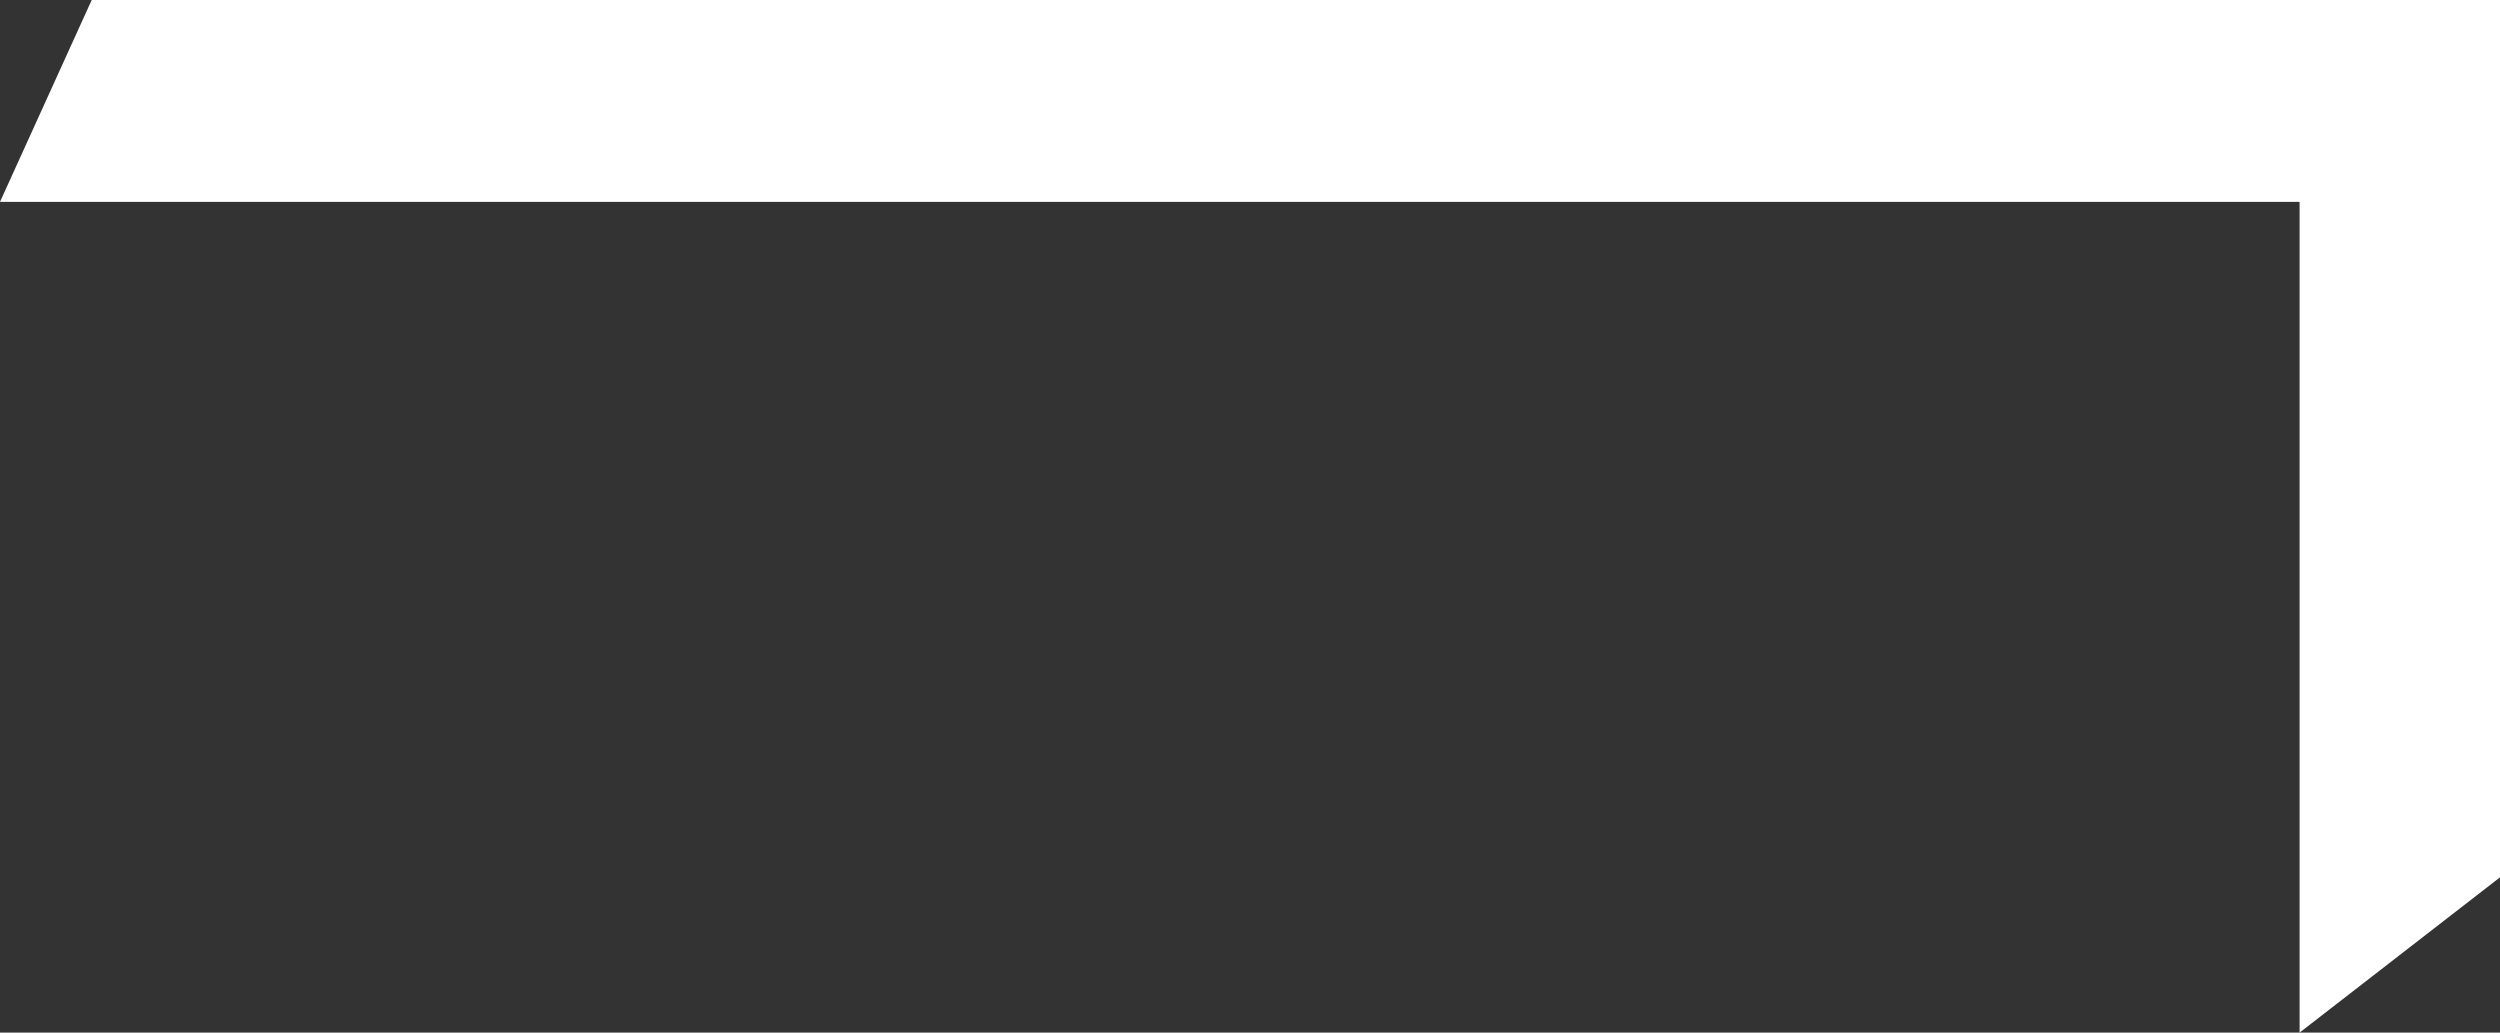
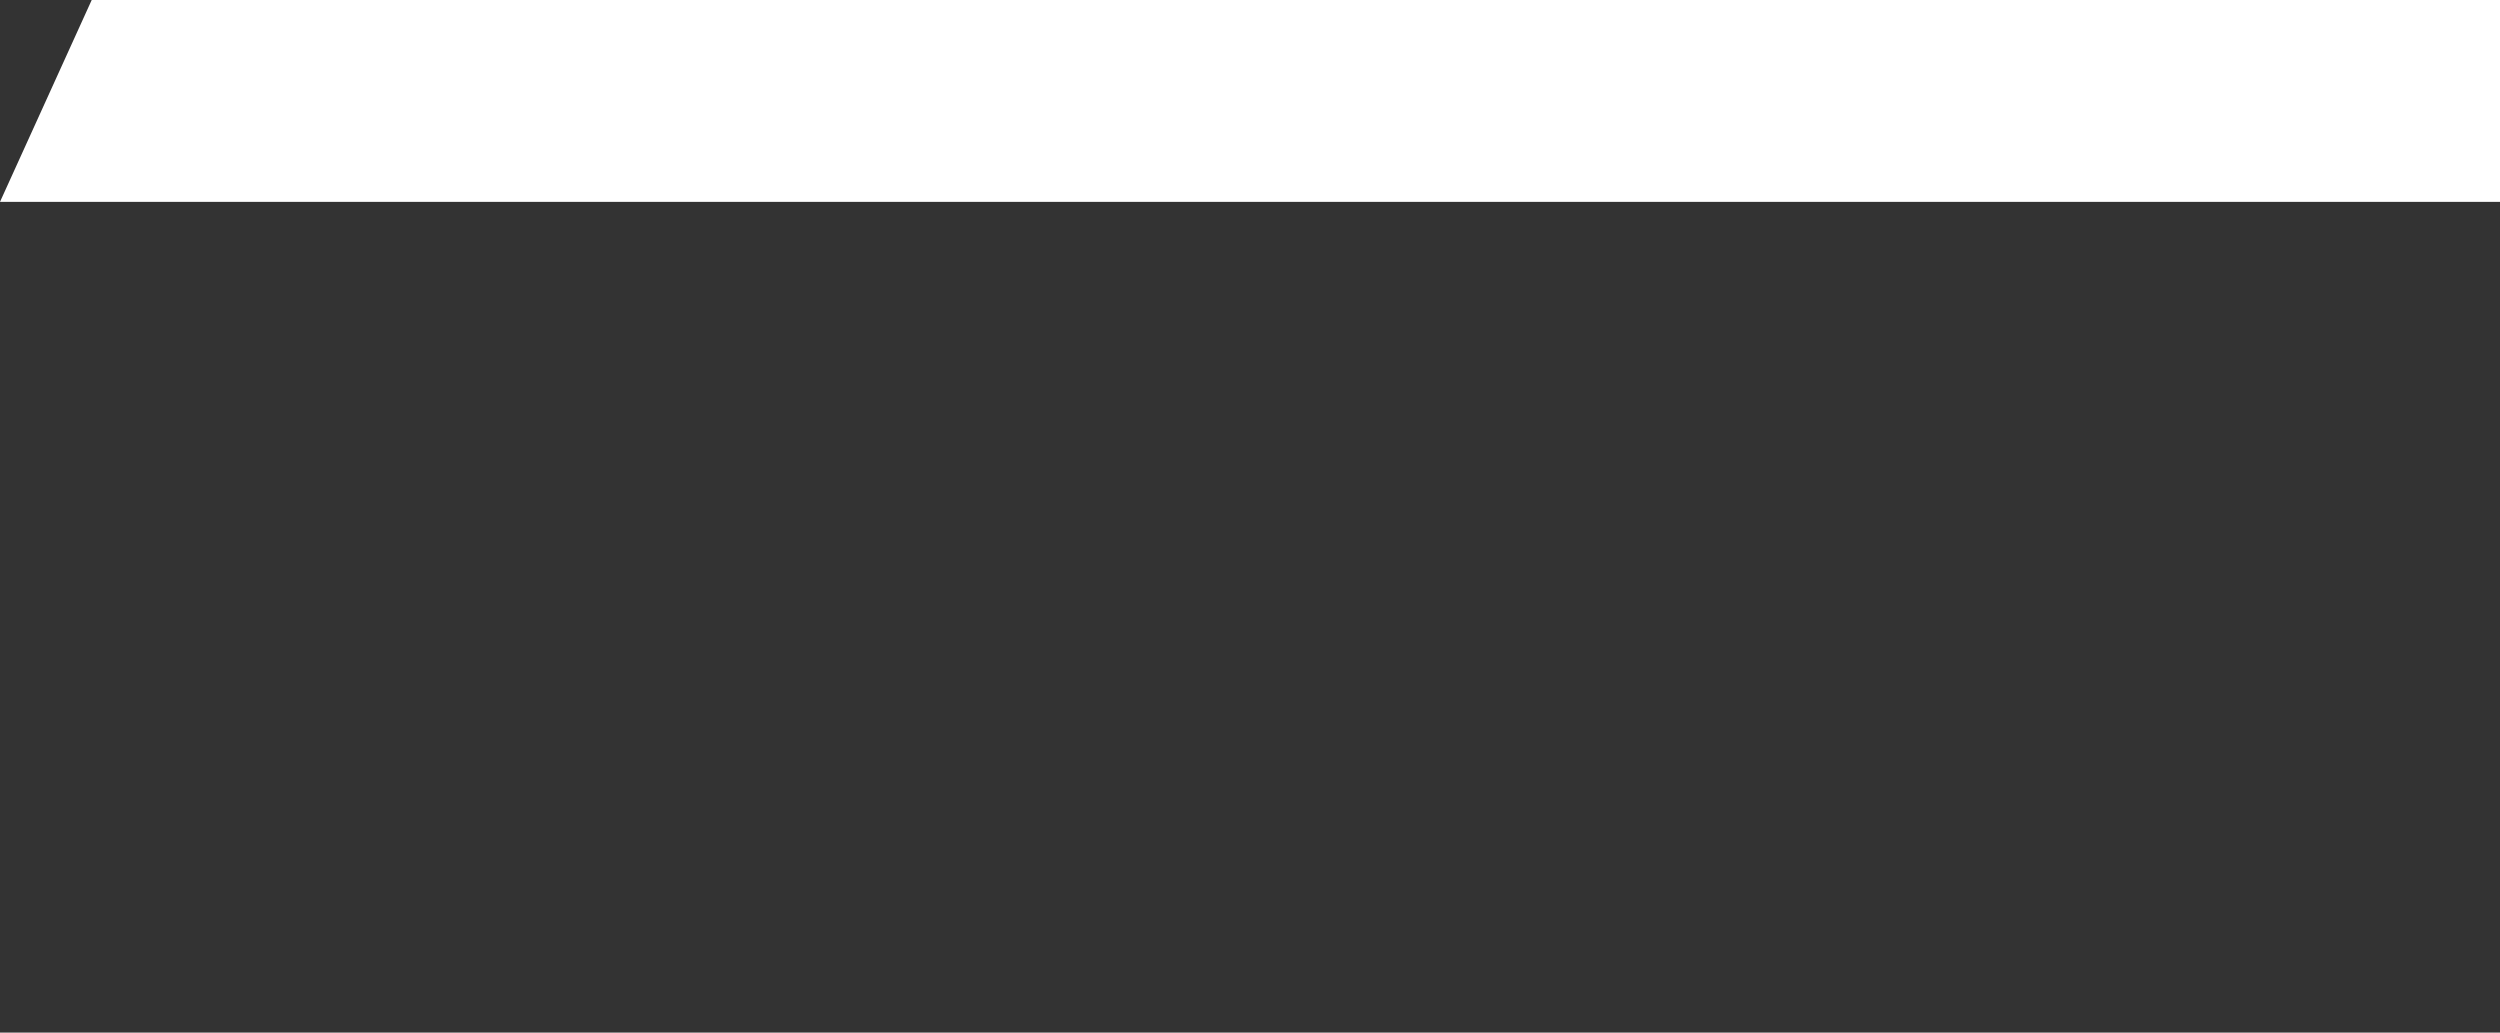
<svg xmlns="http://www.w3.org/2000/svg" width="184" height="76" viewBox="0 0 184 76" fill="none">
  <rect x="0" y="0" width="184" height="76" fill="#333333" stroke="none" />
-   <path d="M184 64.571L169.25 76V14.857L0 14.857L6.75 1.54957e-05L184 0V64.571Z" fill="white" />
+   <path d="M184 64.571V14.857L0 14.857L6.75 1.54957e-05L184 0V64.571Z" fill="white" />
</svg>